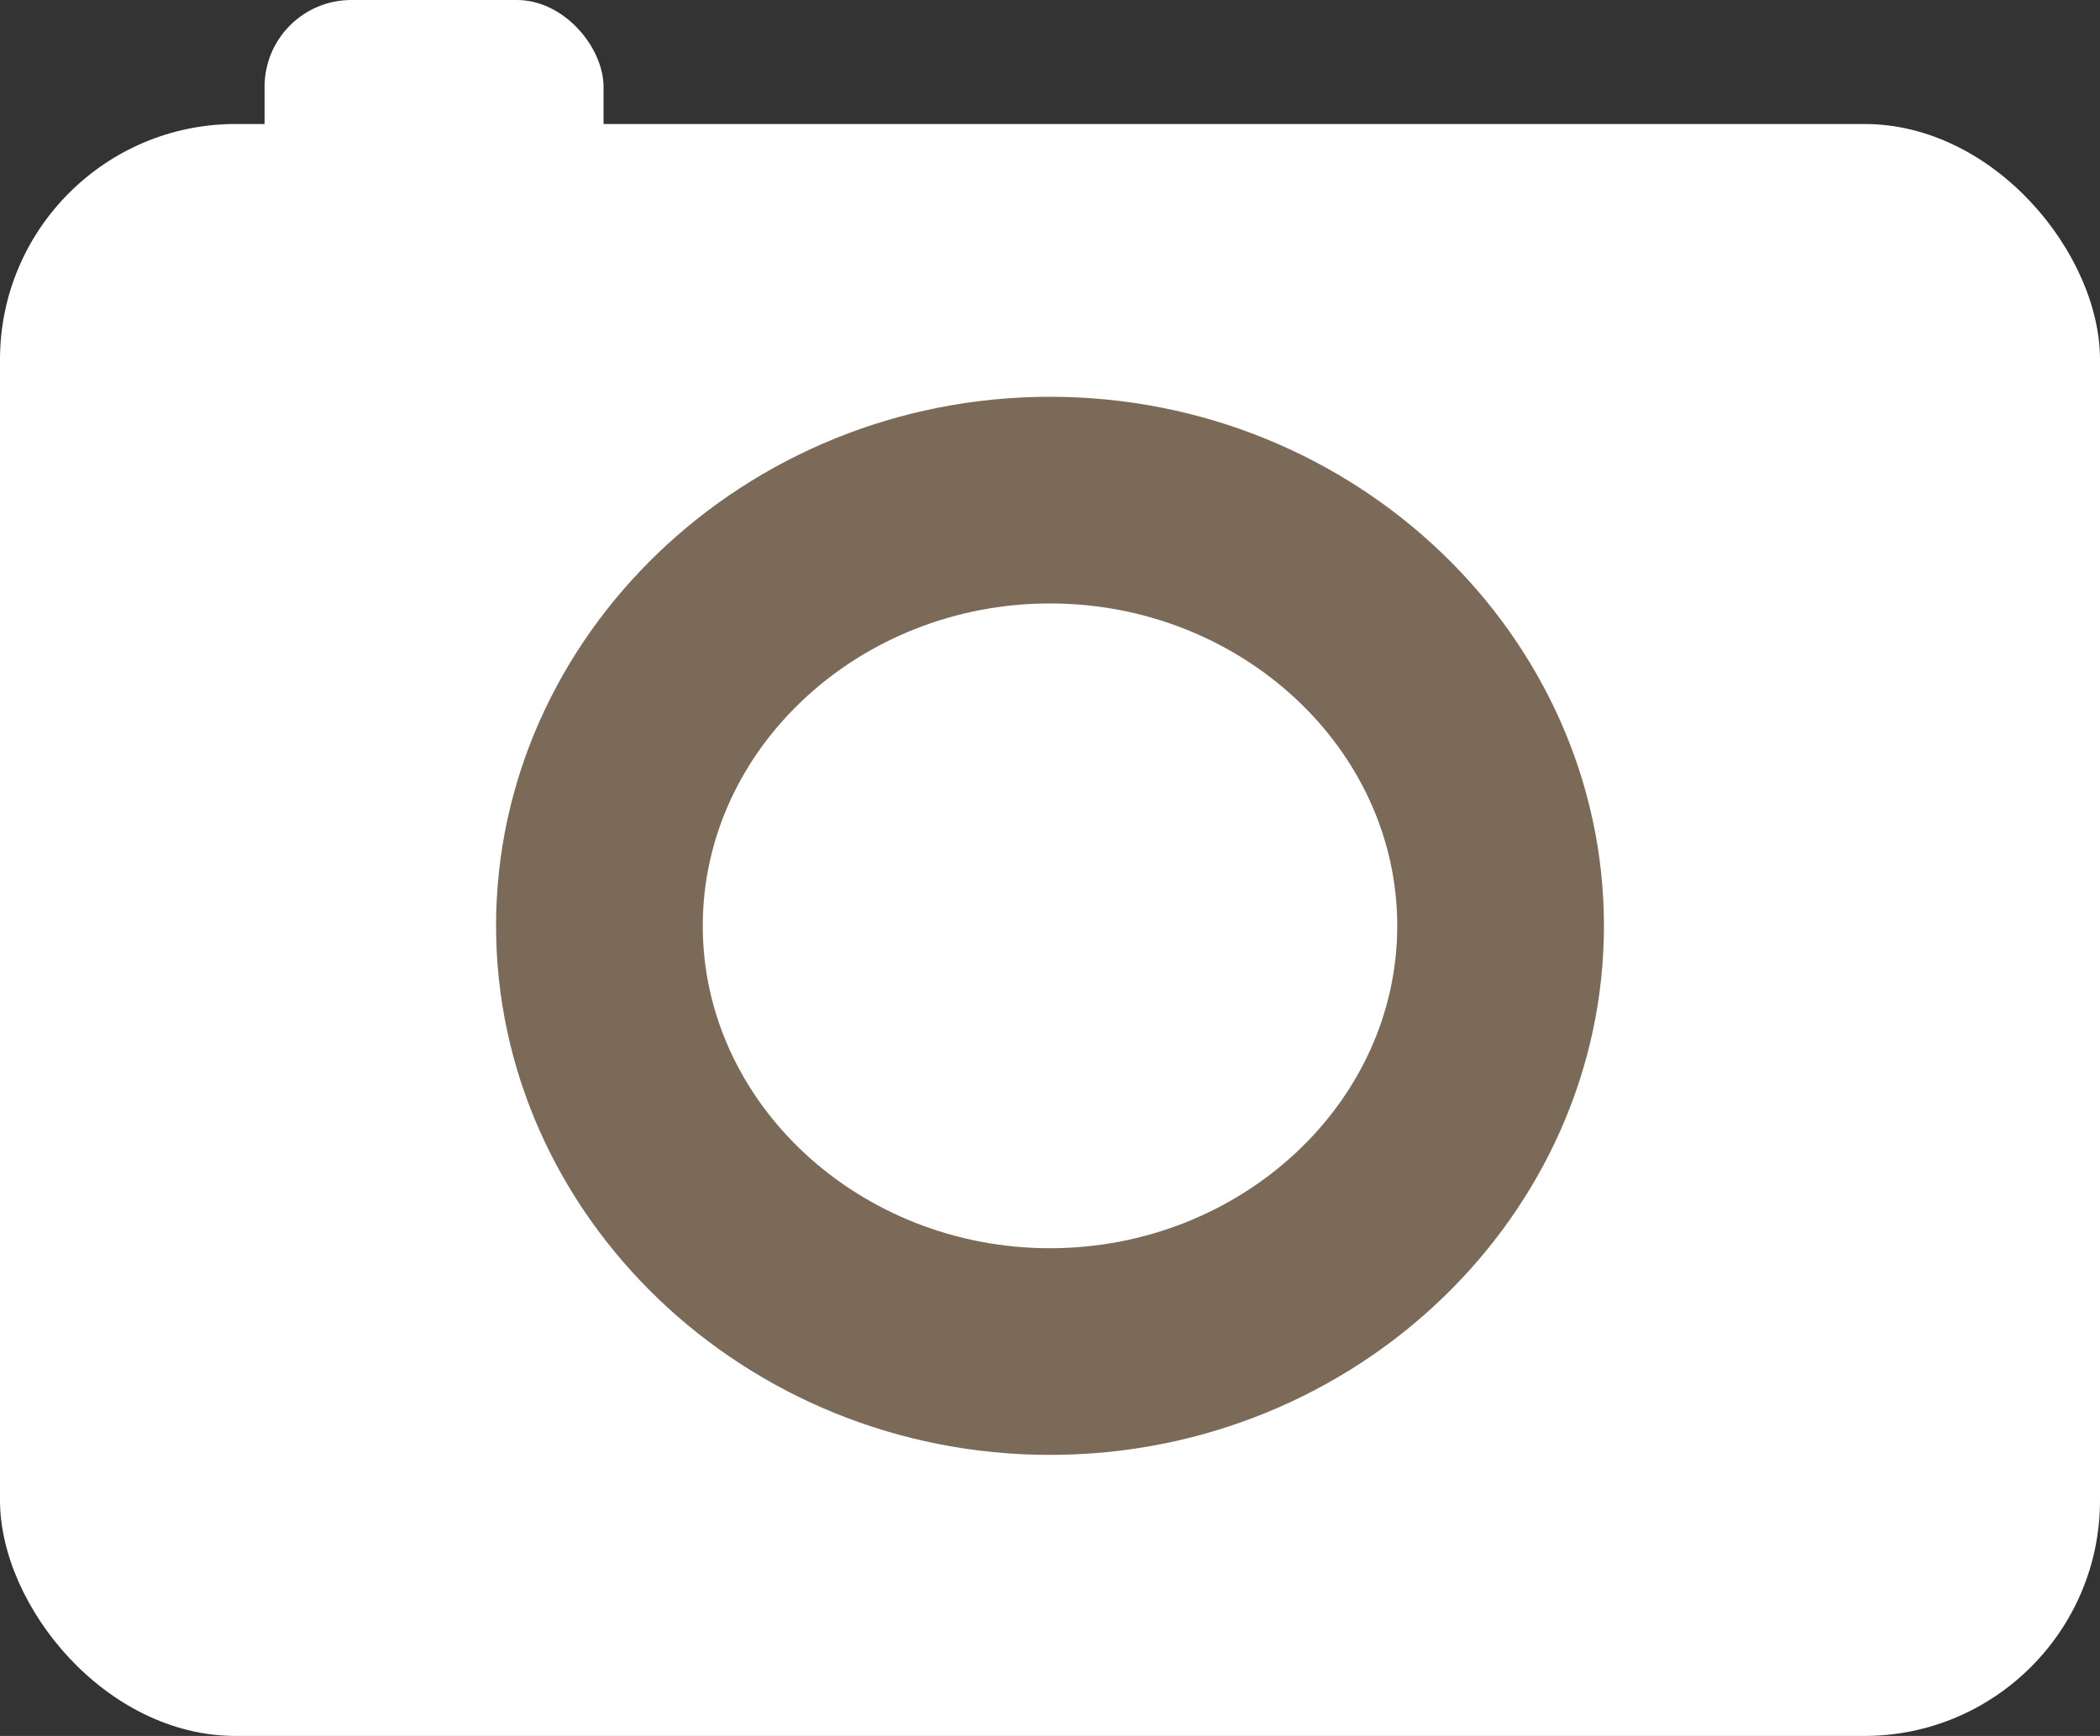
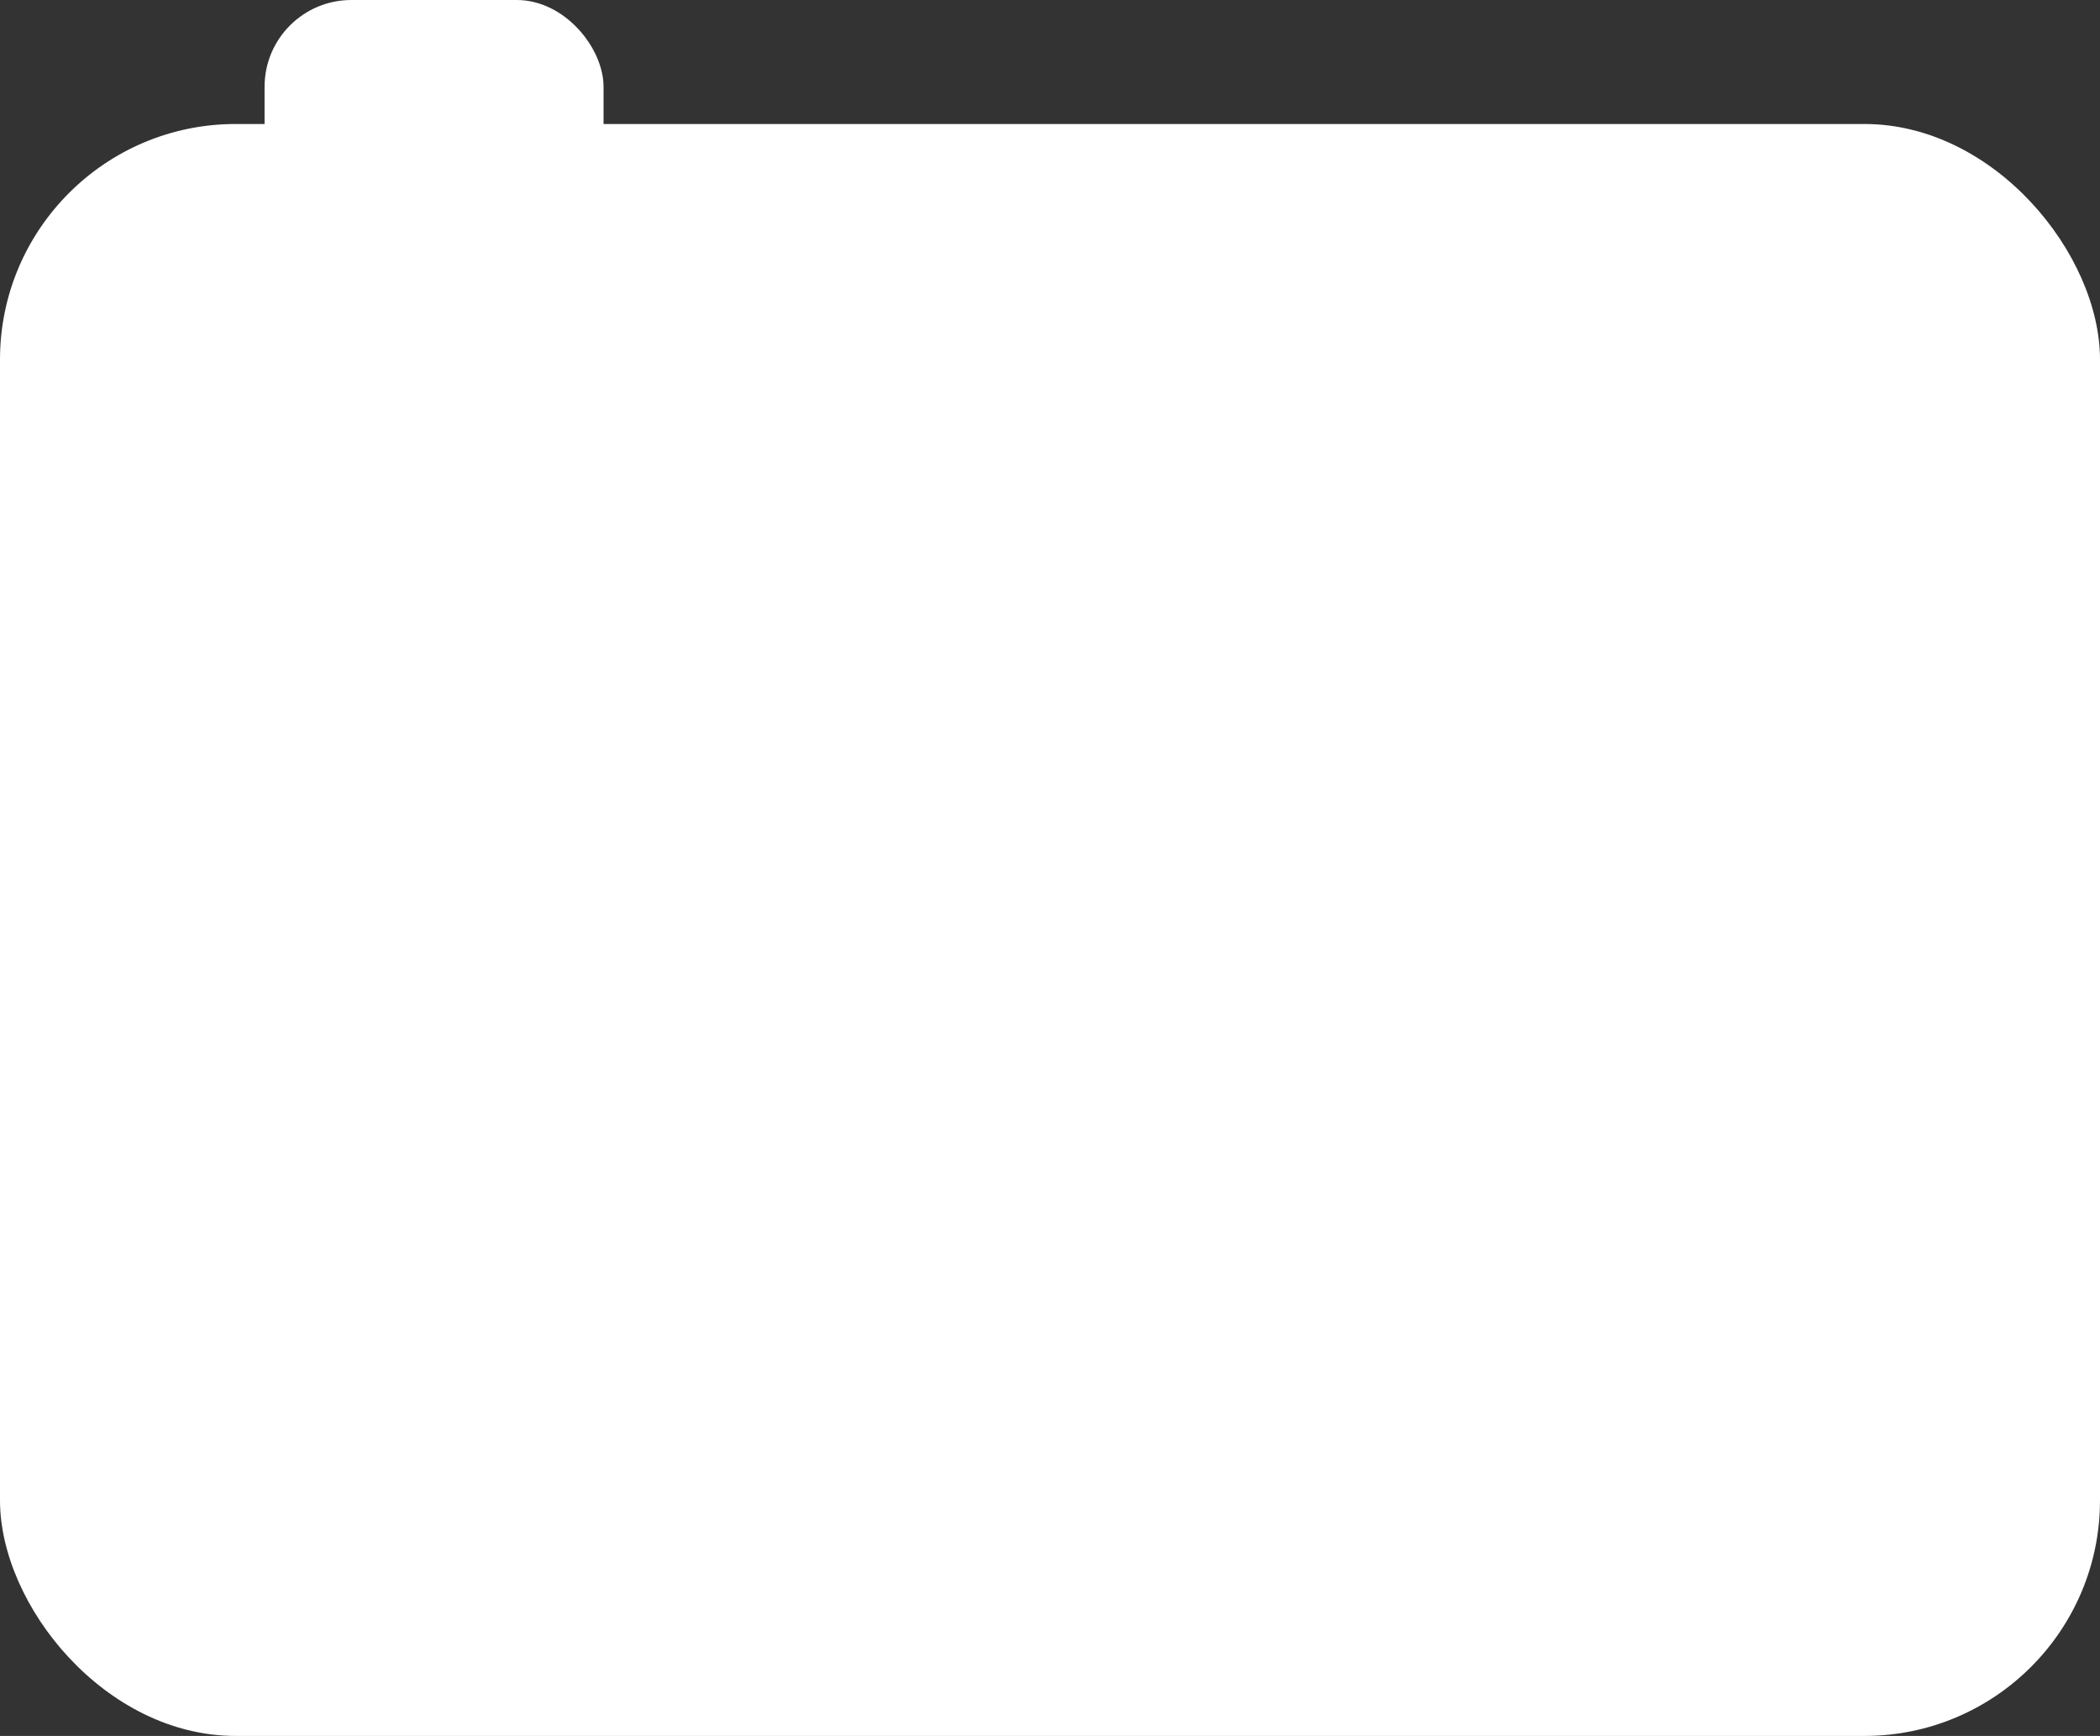
<svg xmlns="http://www.w3.org/2000/svg" viewBox="0 0 50.8 42">
  <rect x="0" y="0" width="50.8" height="42" fill="#333333" stroke="none" />
  <title>kamera_weiss</title>
  <rect x="6.4" width="8.2" height="10.43" rx="2.1" ry="2.1" style="fill:#fff" />
  <rect y="3" width="50.8" height="39" rx="5.7" ry="5.7" style="fill:#fff" />
-   <path d="M66.5,107c-6,0-10.9-4.6-10.9-10.3s4.9-10.3,10.9-10.3,10.9,4.6,10.9,10.3S72.5,107,66.5,107Z" transform="translate(-41.1 -74.2)" style="fill:#fff" />
-   <path d="M66.5,88.8c4.6,0,8.4,3.5,8.4,7.8s-3.8,7.8-8.4,7.8-8.4-3.5-8.4-7.8,3.8-7.8,8.4-7.8m0-5c-7.4,0-13.4,5.8-13.4,12.8s6,12.8,13.4,12.8,13.4-5.8,13.4-12.8-6-12.8-13.4-12.8Z" transform="translate(-41.1 -74.2)" style="fill:#7b6a58" />
</svg>